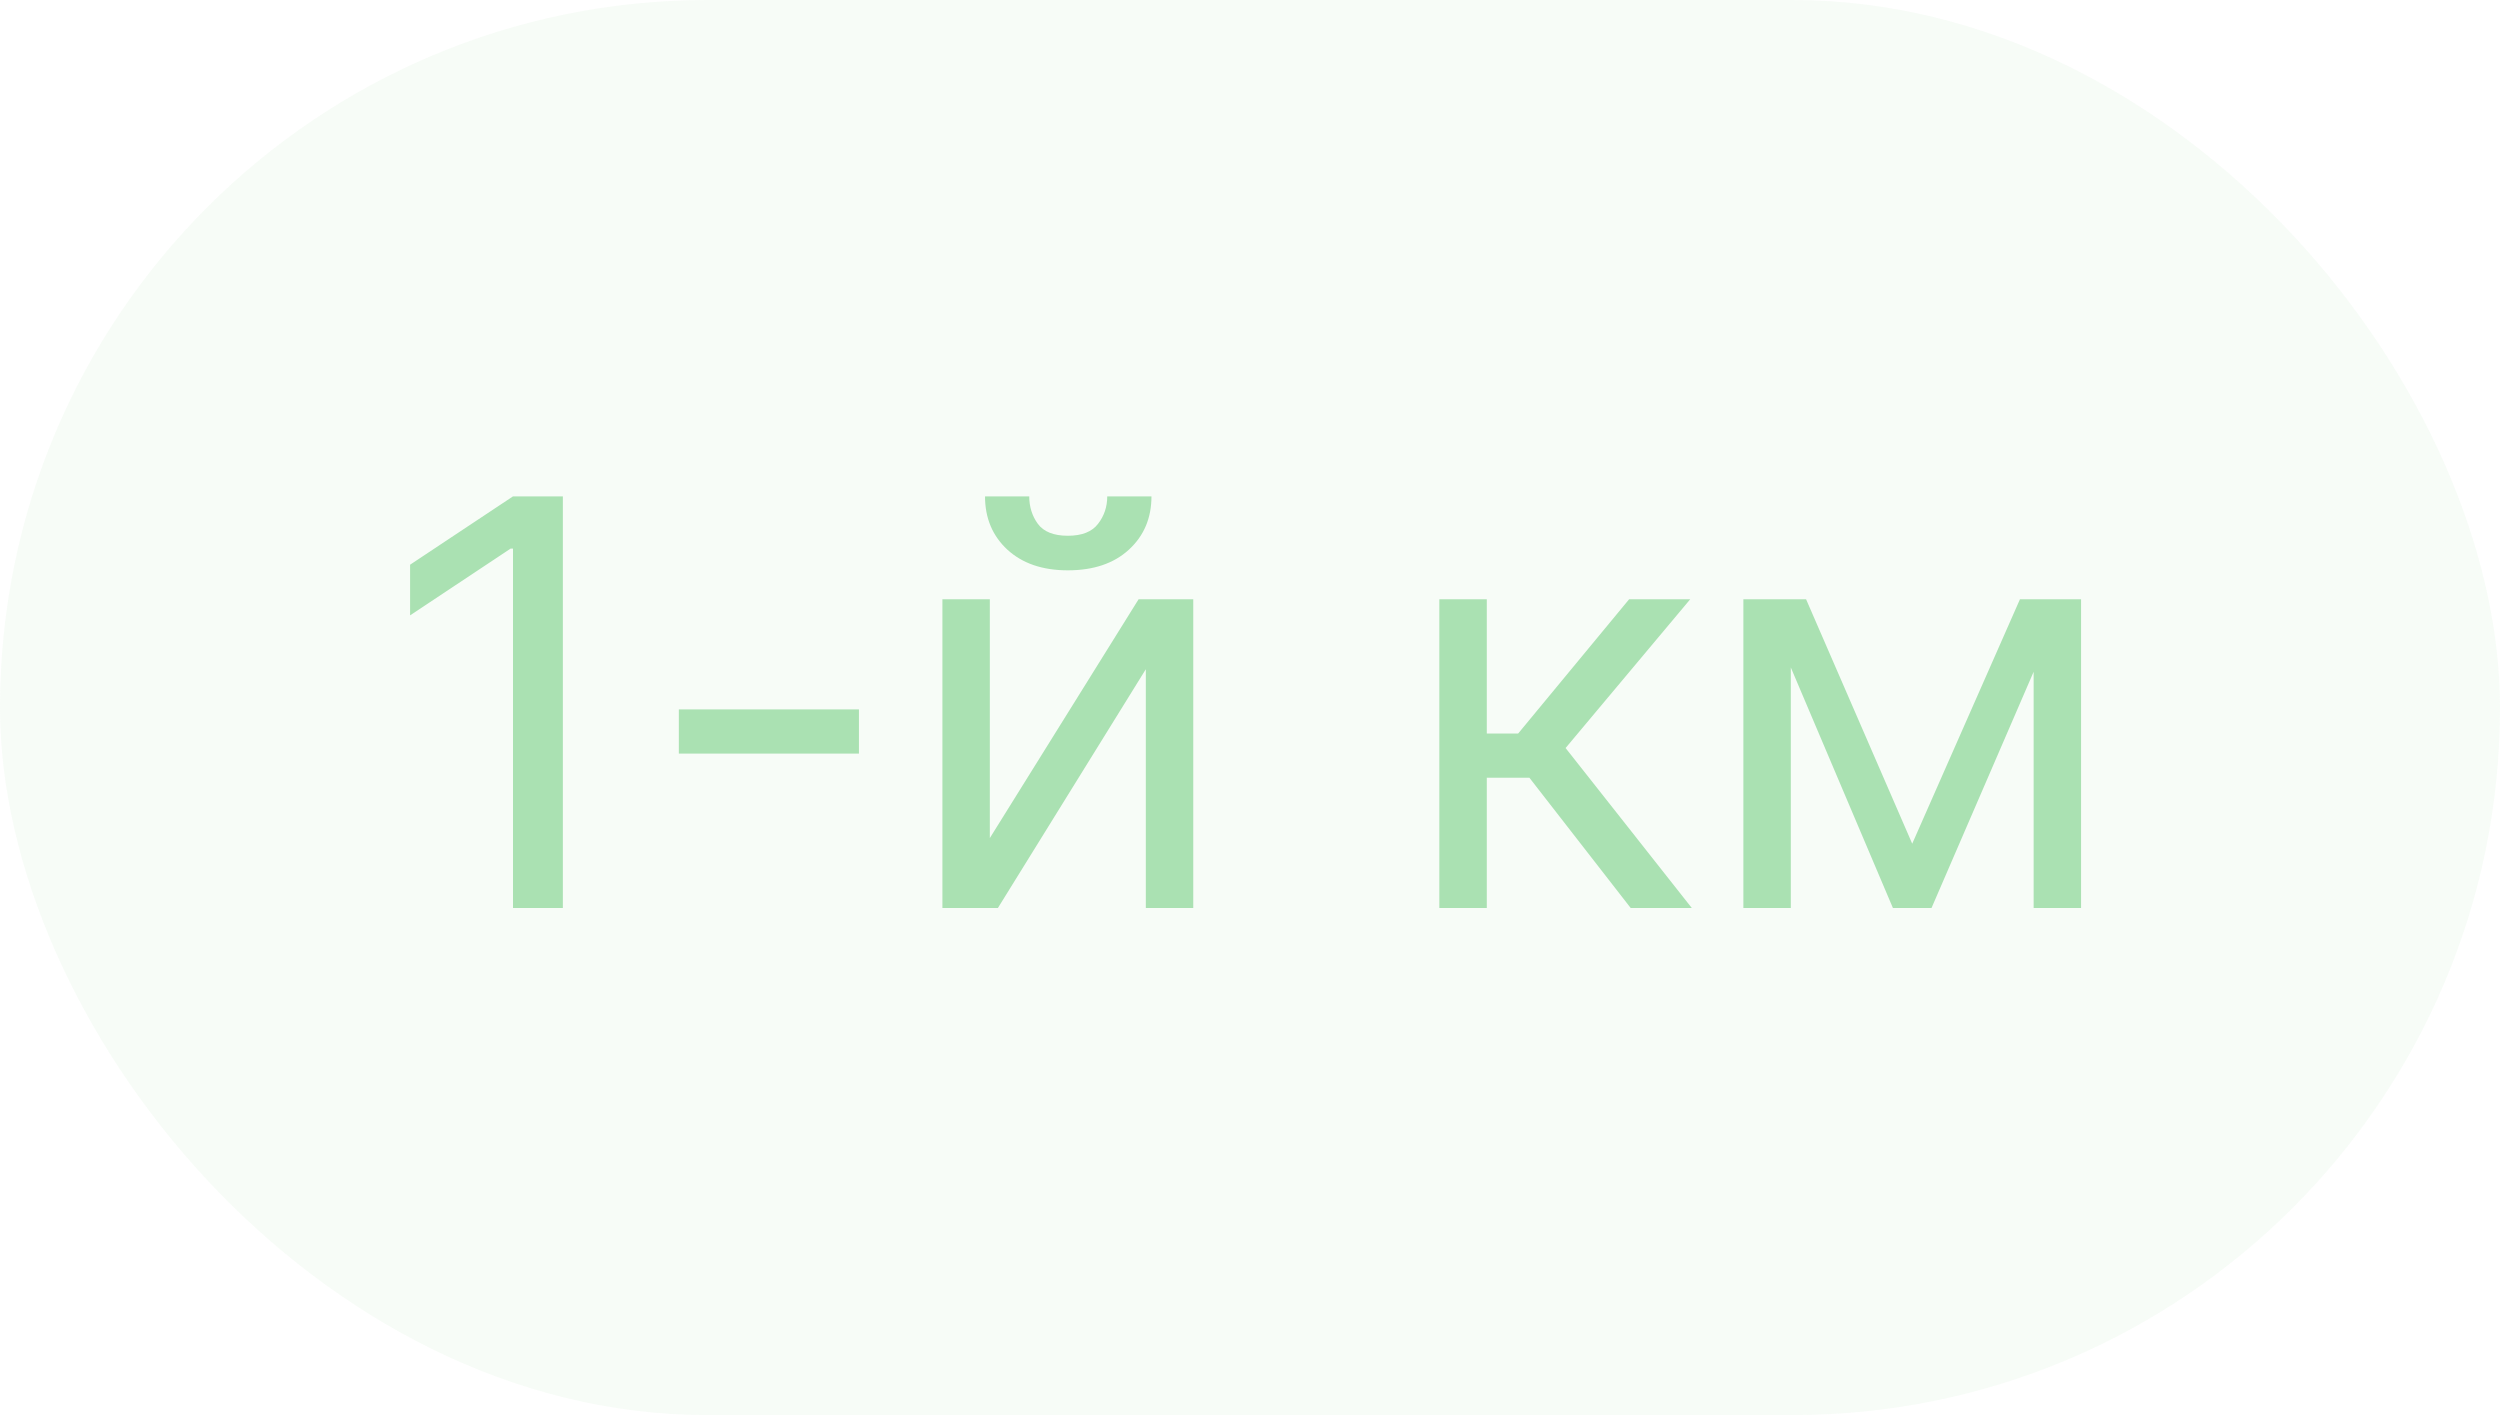
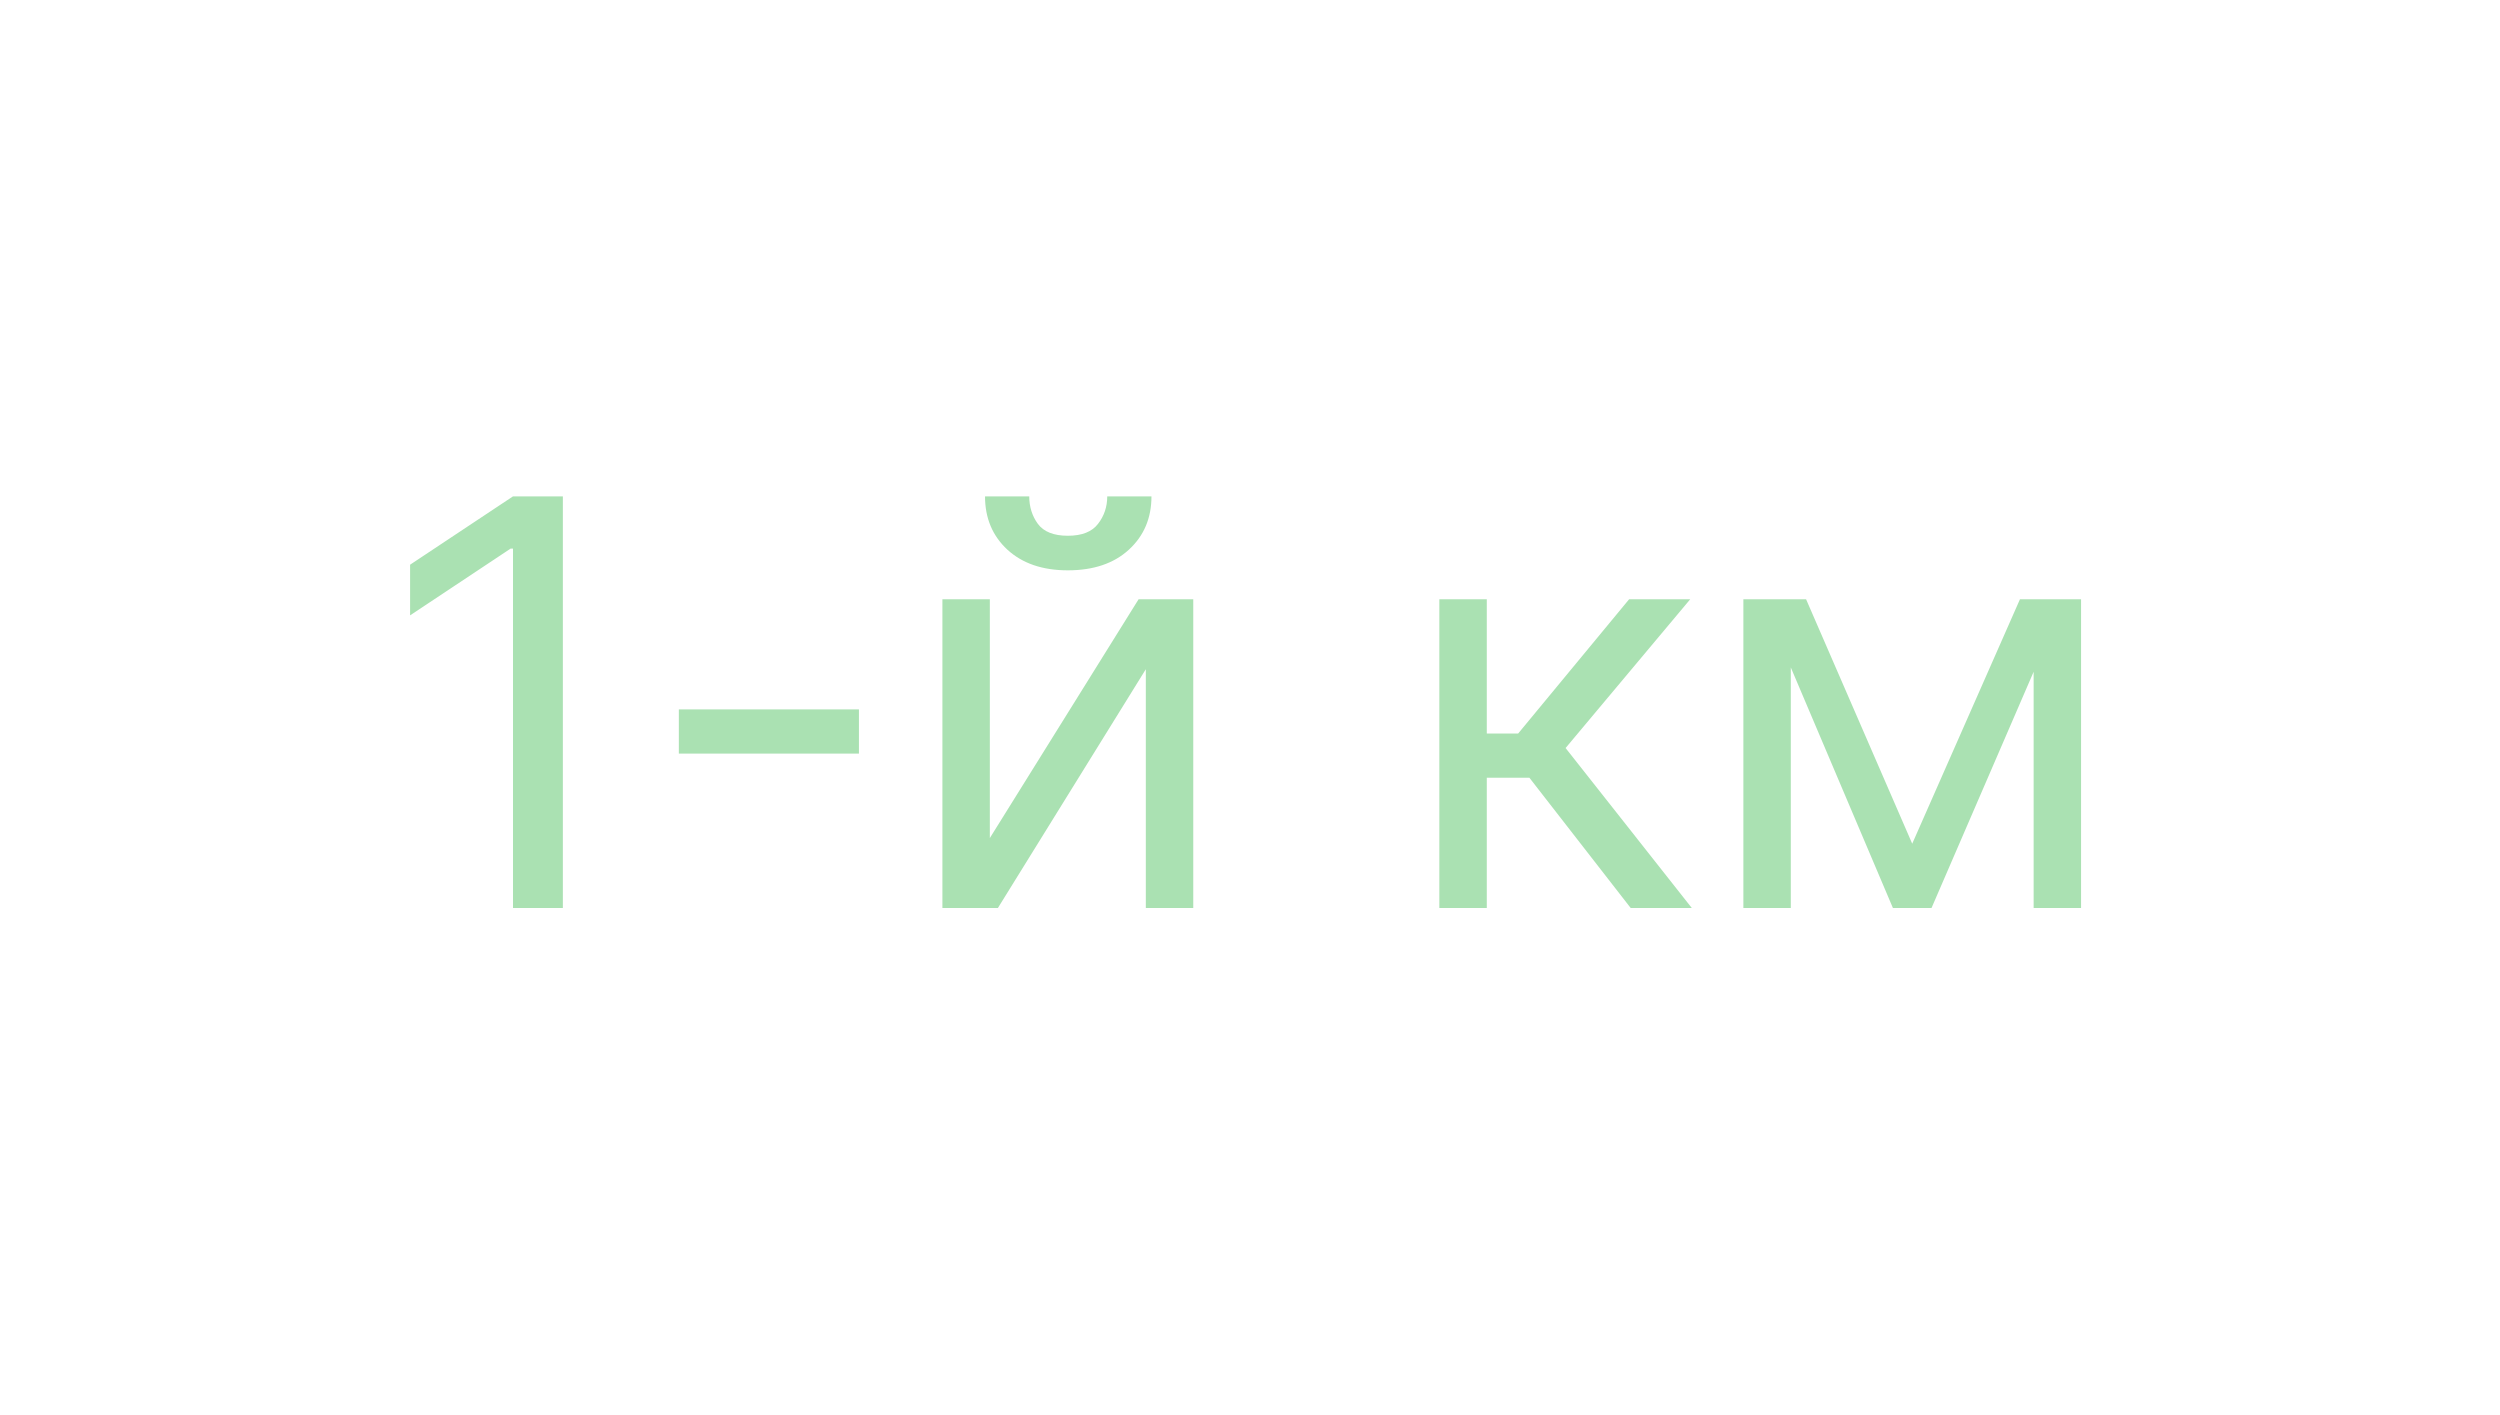
<svg xmlns="http://www.w3.org/2000/svg" width="106" height="60" viewBox="0 0 106 60" fill="none">
-   <rect width="106" height="60" rx="30" fill="#AAE1B2" fill-opacity="0.1" />
  <path d="M23.865 21.046V38.5H21.751V23.261H21.649L17.388 26.091V23.943L21.751 21.046H23.865ZM36.419 30.079V31.954H28.783V30.079H36.419ZM41.969 35.534L48.276 25.409H50.594V38.5H48.583V28.375L42.31 38.5H39.958V25.409H41.969V35.534ZM46.947 21.046H48.822C48.822 21.966 48.504 22.719 47.867 23.304C47.231 23.889 46.367 24.182 45.276 24.182C44.202 24.182 43.347 23.889 42.711 23.304C42.08 22.719 41.765 21.966 41.765 21.046H43.64C43.64 21.489 43.762 21.878 44.006 22.213C44.256 22.548 44.68 22.716 45.276 22.716C45.873 22.716 46.299 22.548 46.555 22.213C46.816 21.878 46.947 21.489 46.947 21.046ZM61.028 38.5V25.409H63.04V31.102H64.369L69.074 25.409H71.665L66.381 31.716L71.733 38.5H69.142L64.847 32.977H63.04V38.5H61.028ZM81.078 35.773L85.646 25.409H87.555L81.896 38.5H80.26L74.703 25.409H76.578L81.078 35.773ZM75.93 25.409V38.5H73.919V25.409H75.93ZM86.226 38.5V25.409H88.237V38.5H86.226Z" fill="#AAE1B2" />
</svg>